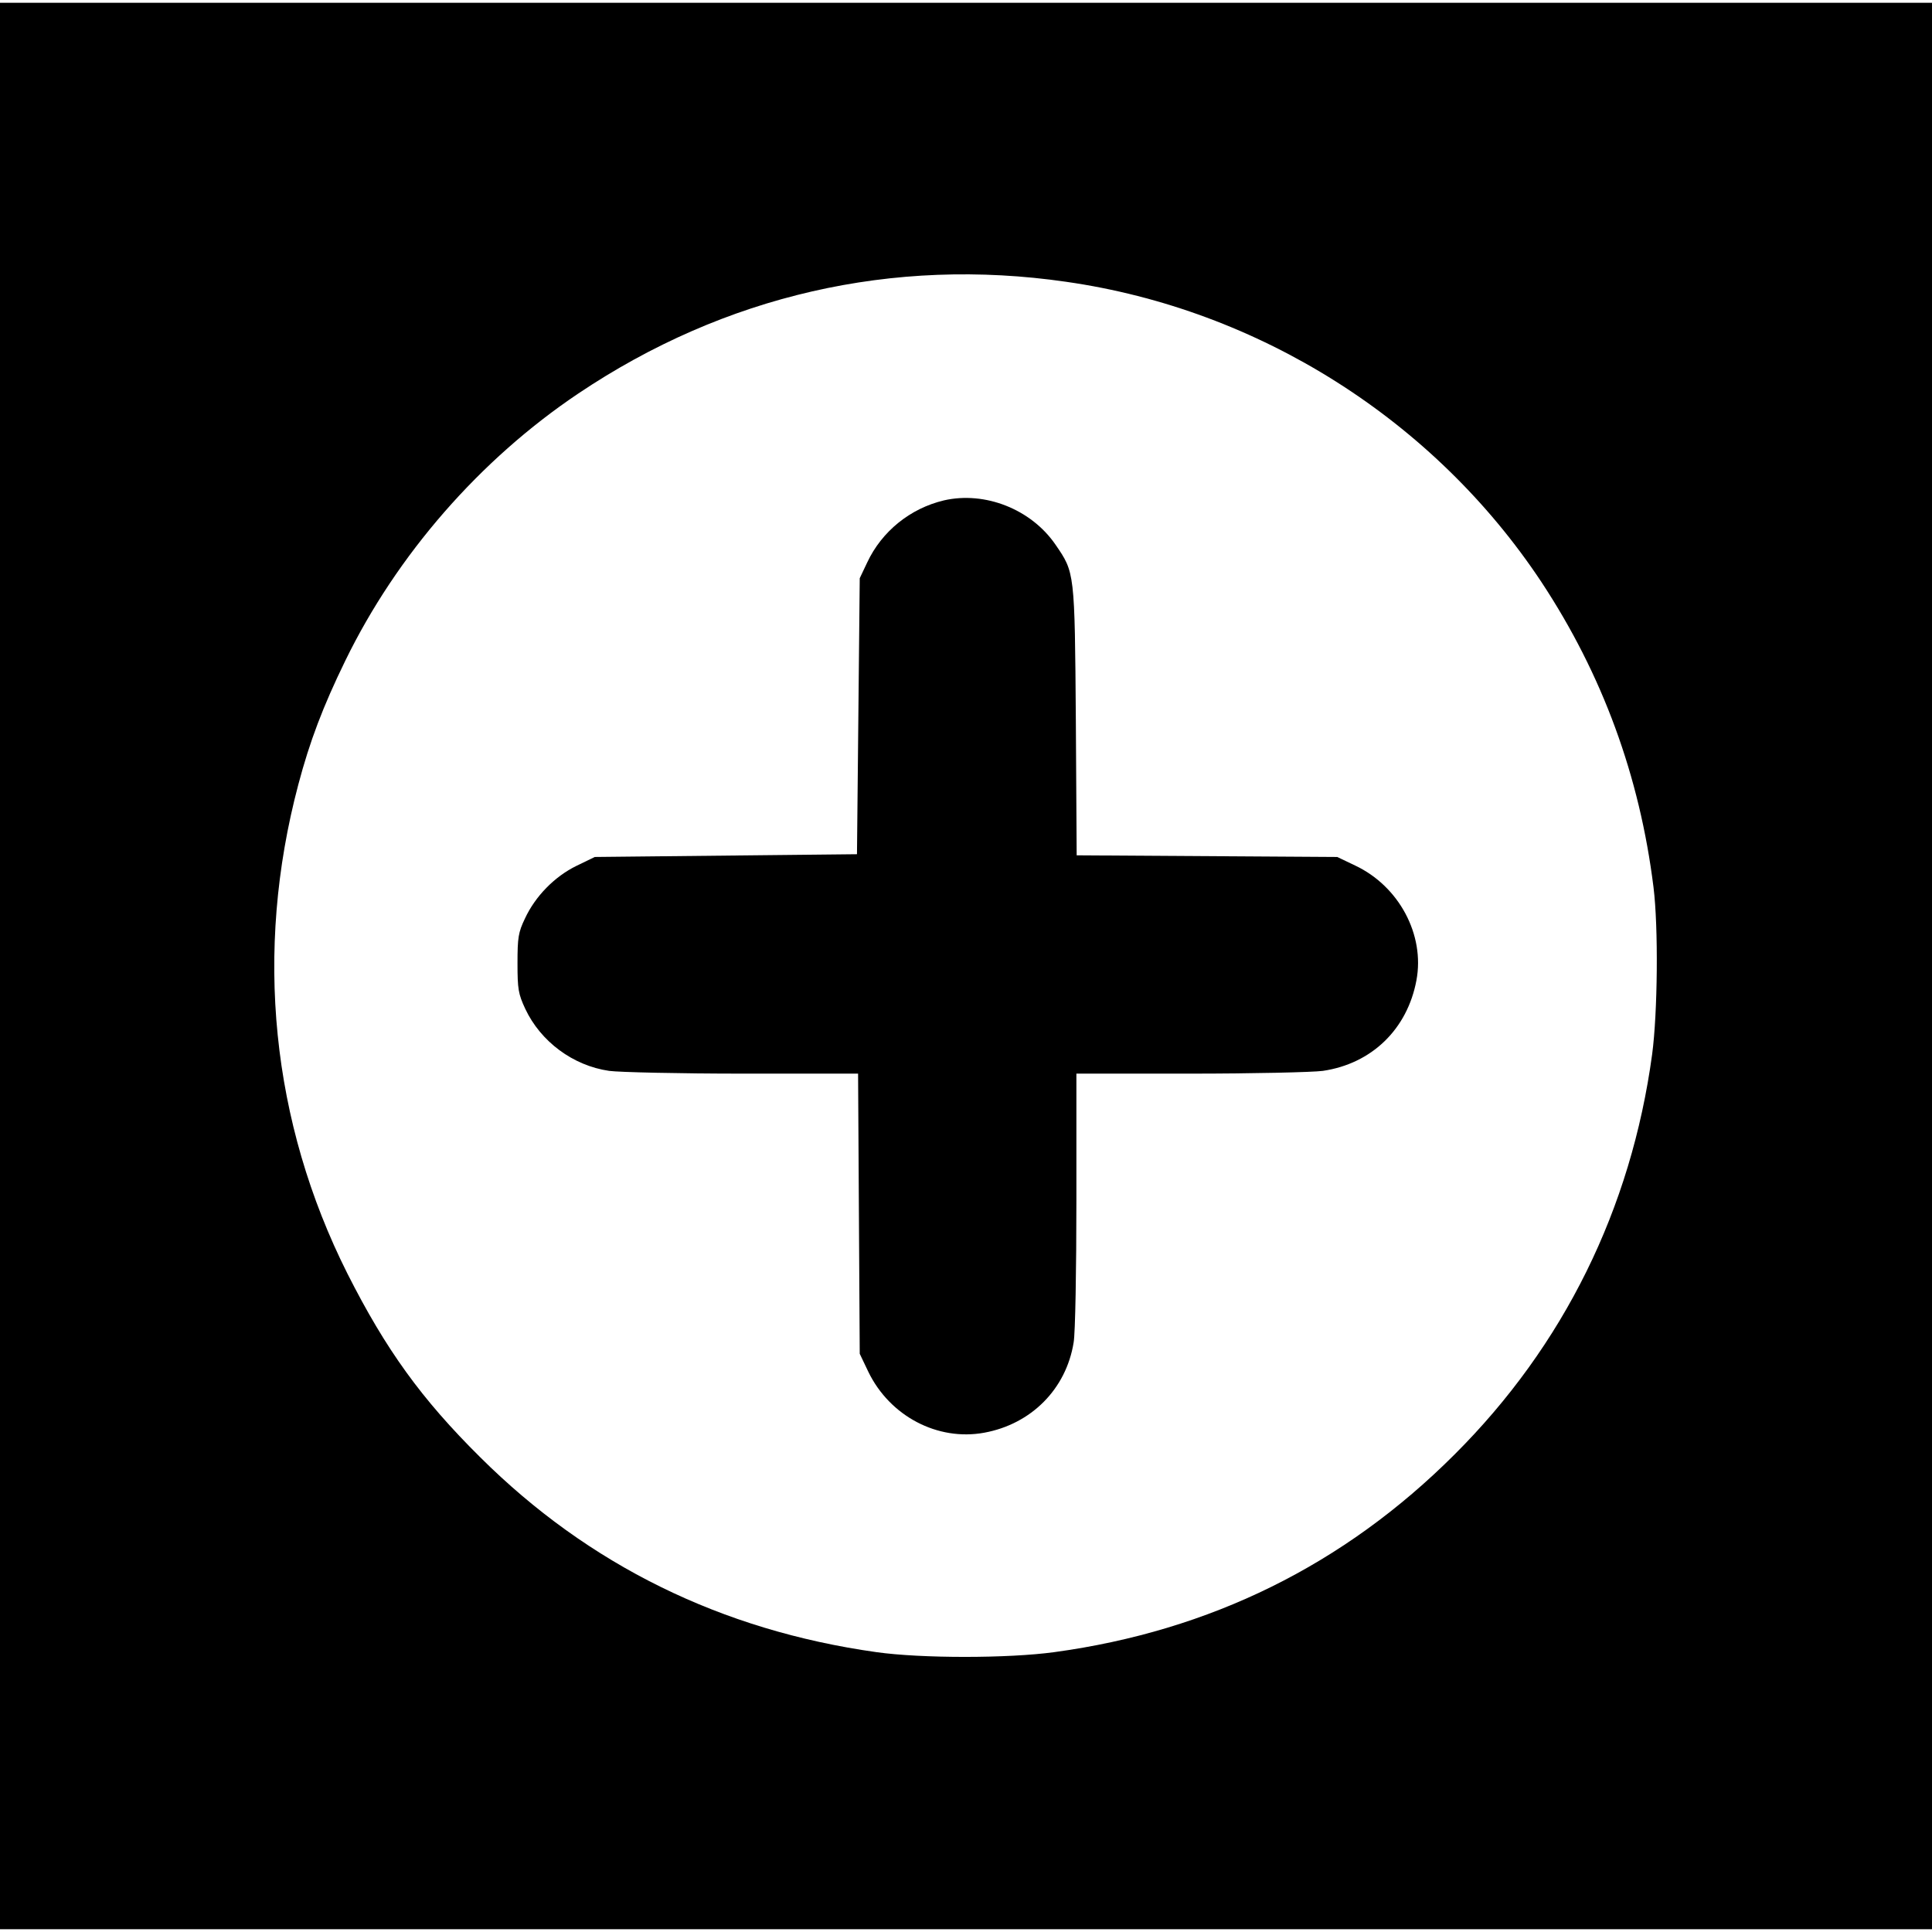
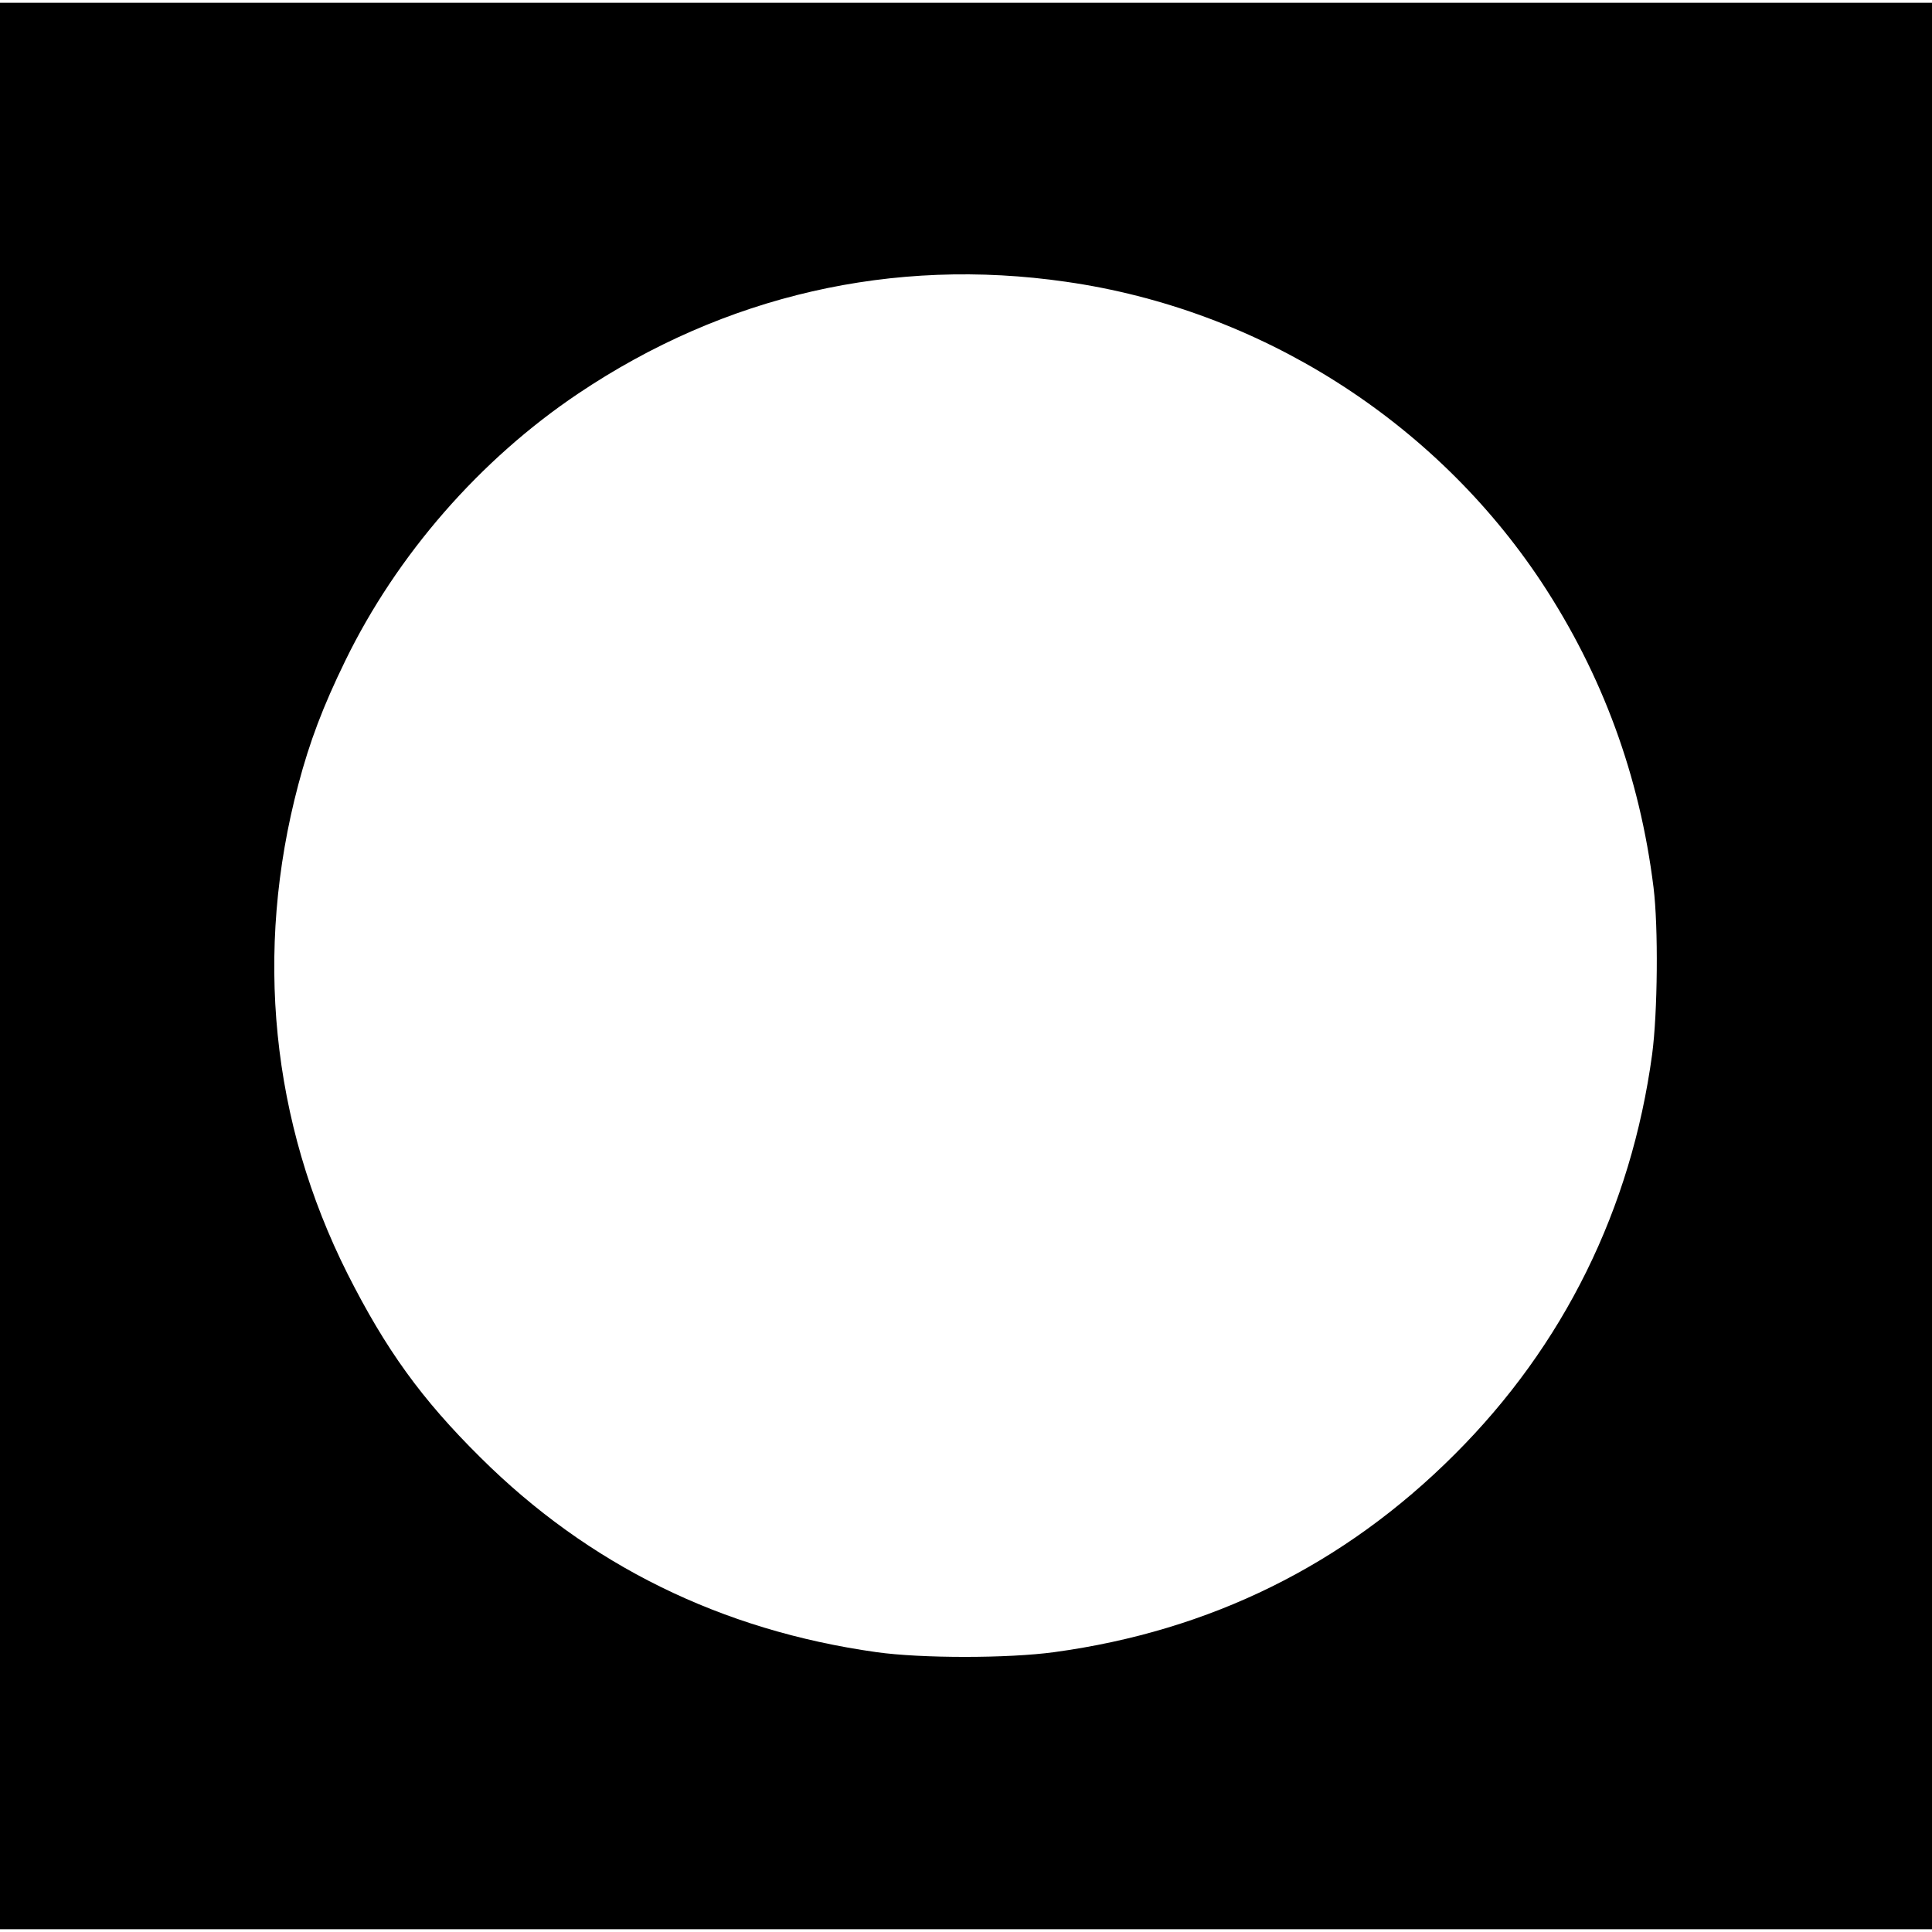
<svg xmlns="http://www.w3.org/2000/svg" version="1.0" width="700pt" height="700pt" viewBox="0 0 700 700" preserveAspectRatio="xMidYMid meet">
  <g transform="translate(0,700) scale(0.1,-0.1)" fill="#000000" stroke="none">
-     <path d="M0 3500 l0 -3490 3500 0 3500 0 0 3490 0 3490 -3500 0 -3500 0 0 -3490z m3863 2479 c699 -100 1333 -501 1722 -1088 221 -335 356 -703 406 -1106 18 -145 15 -455 -5 -605 -76 -560 -320 -1055 -716 -1450 -400 -400 -885 -639 -1450 -716 -168 -23 -482 -23 -645 0 -562 79 -1043 316 -1435 706 -213 211 -342 390 -481 665 -276 549 -339 1167 -178 1773 41 155 89 282 170 448 187 384 488 729 844 968 530 356 1140 496 1768 405z" />
-     <path d="M3420 5187 c-122 -29 -225 -112 -278 -225 l-27 -57 -5 -500 -5 -500 -475 -5 -475 -5 -66 -32 c-80 -39 -150 -111 -187 -191 -24 -50 -27 -69 -27 -162 0 -94 3 -111 28 -165 56 -119 173 -206 304 -225 37 -5 256 -10 485 -10 l417 0 3 -507 3 -508 31 -65 c78 -161 251 -252 420 -221 170 31 297 158 324 327 6 32 10 265 10 517 l0 457 413 0 c226 0 443 5 480 10 177 26 306 151 339 328 31 165 -63 341 -222 416 l-65 31 -472 3 -472 3 -3 487 c-4 542 -4 537 -74 639 -88 128 -255 194 -404 160z" />
+     <path d="M0 3500 l0 -3490 3500 0 3500 0 0 3490 0 3490 -3500 0 -3500 0 0 -3490m3863 2479 c699 -100 1333 -501 1722 -1088 221 -335 356 -703 406 -1106 18 -145 15 -455 -5 -605 -76 -560 -320 -1055 -716 -1450 -400 -400 -885 -639 -1450 -716 -168 -23 -482 -23 -645 0 -562 79 -1043 316 -1435 706 -213 211 -342 390 -481 665 -276 549 -339 1167 -178 1773 41 155 89 282 170 448 187 384 488 729 844 968 530 356 1140 496 1768 405z" />
  </g>
</svg>